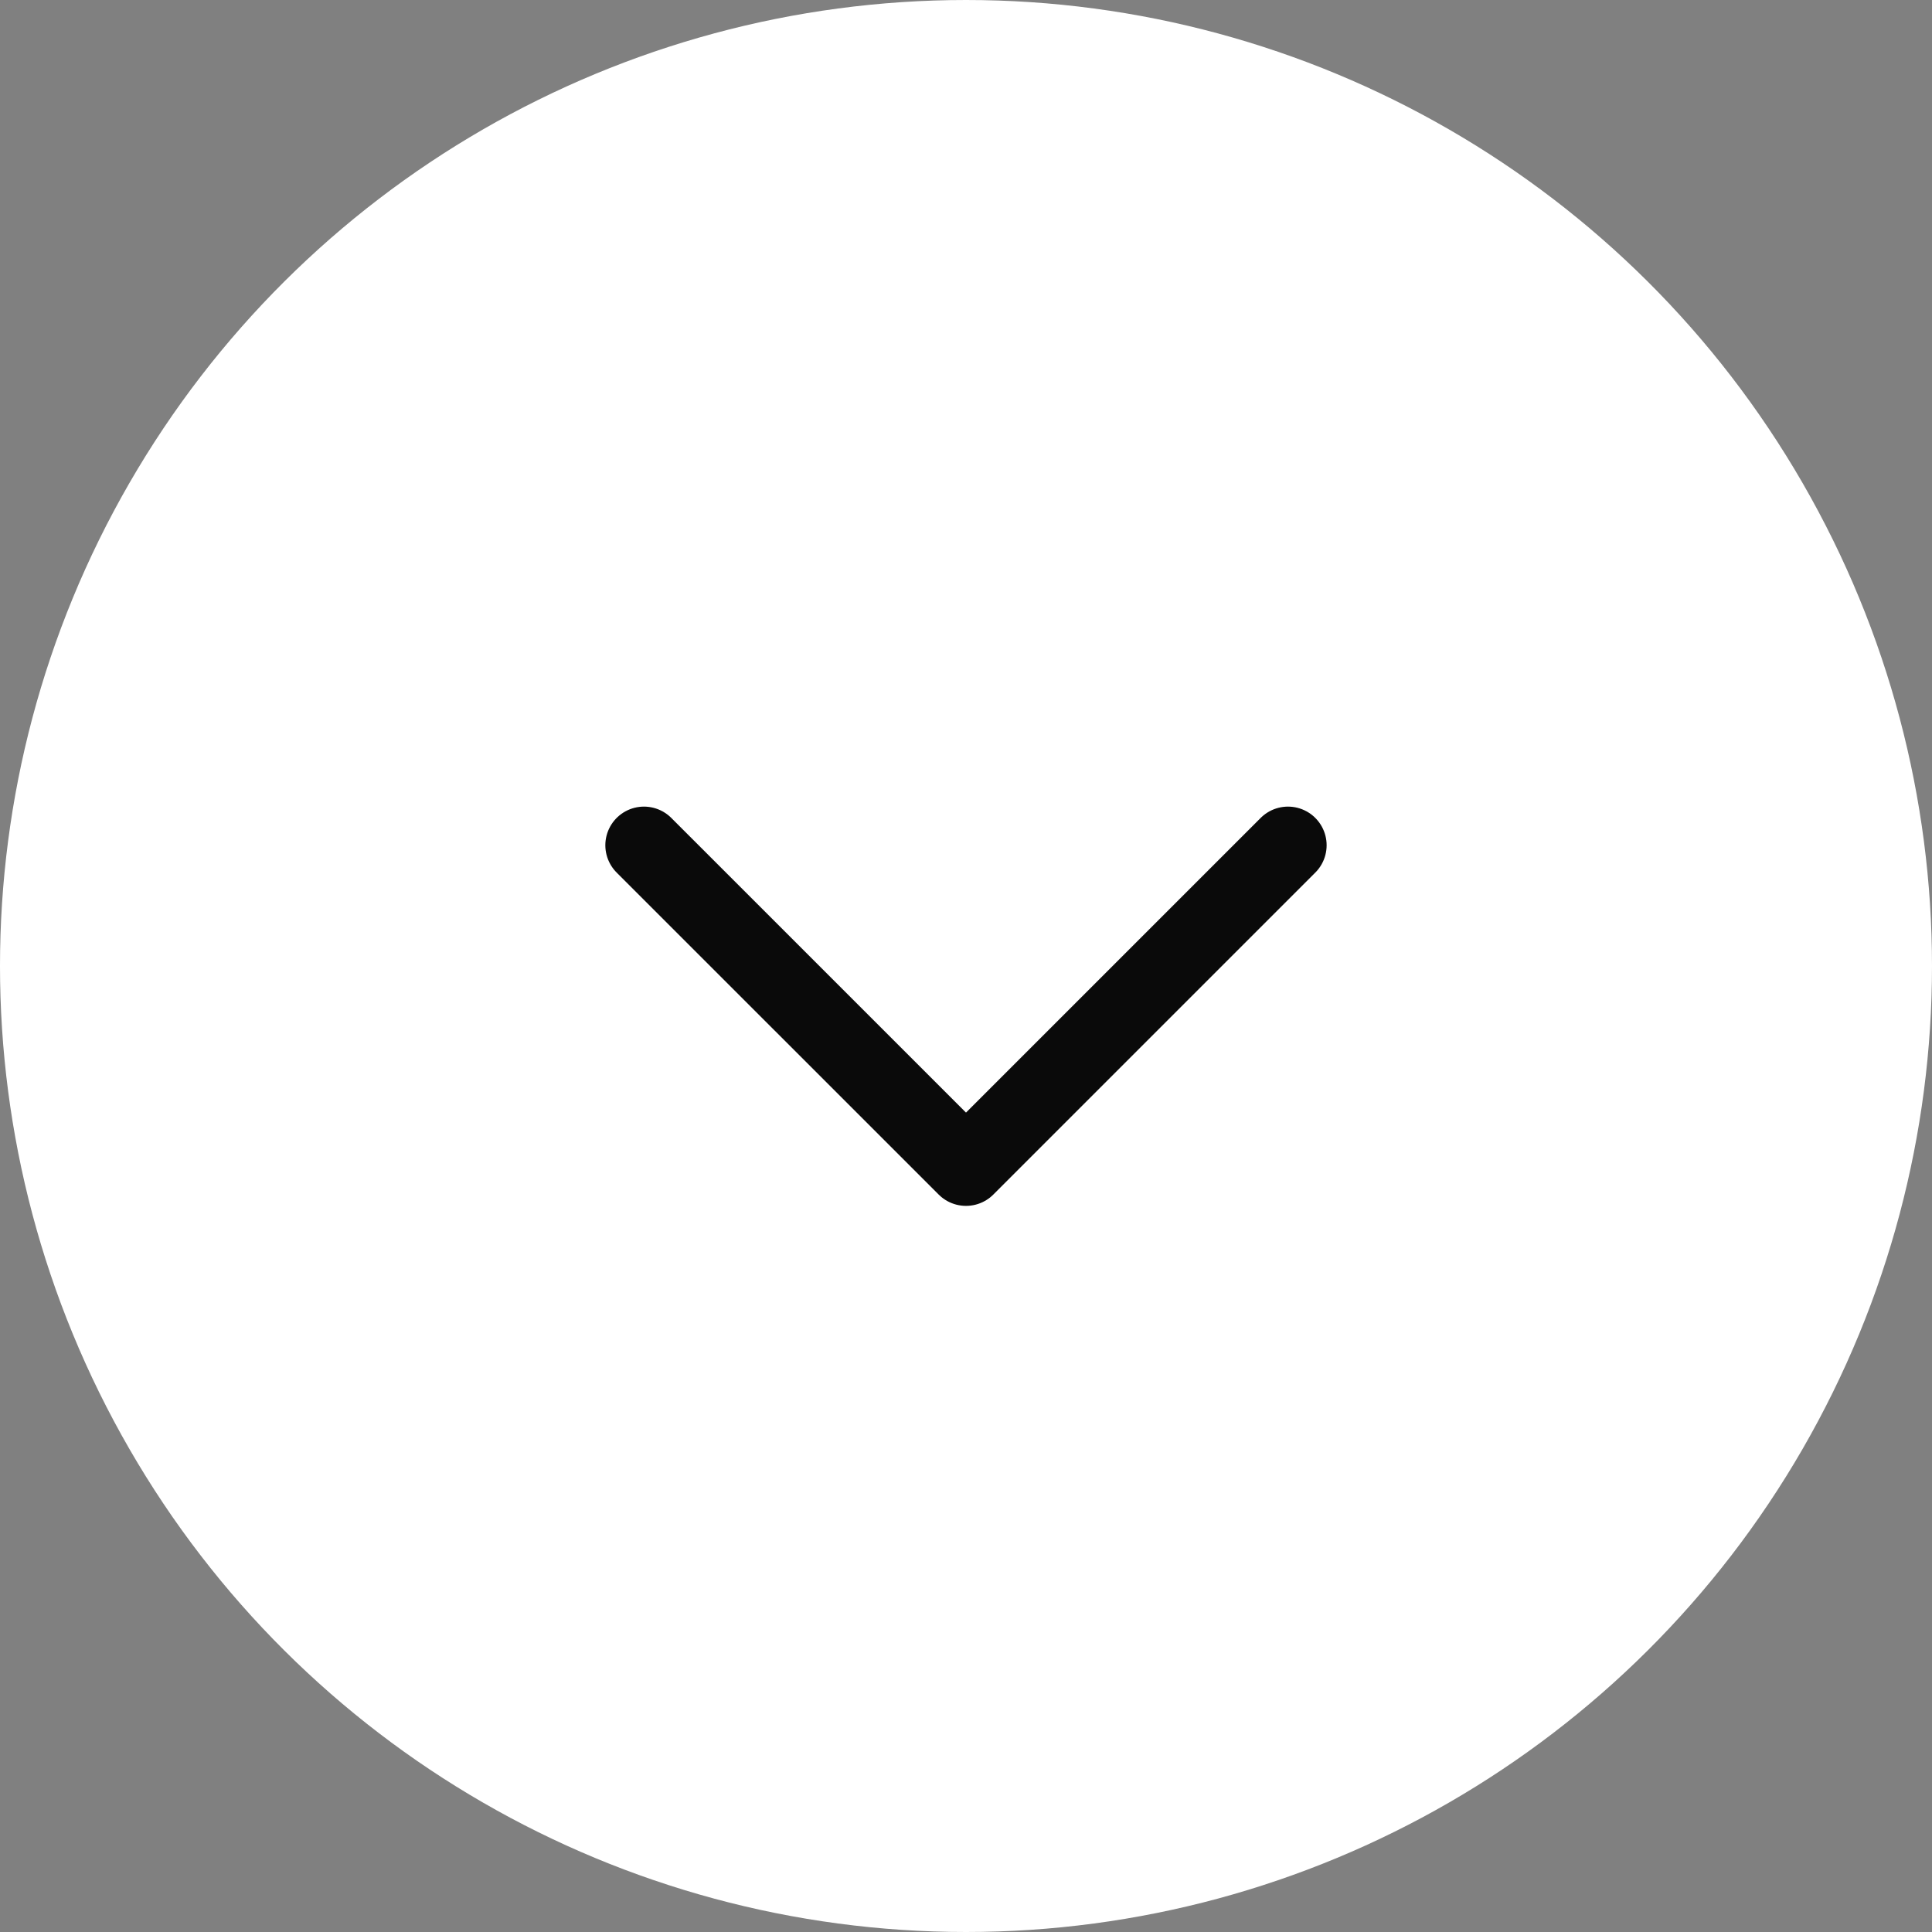
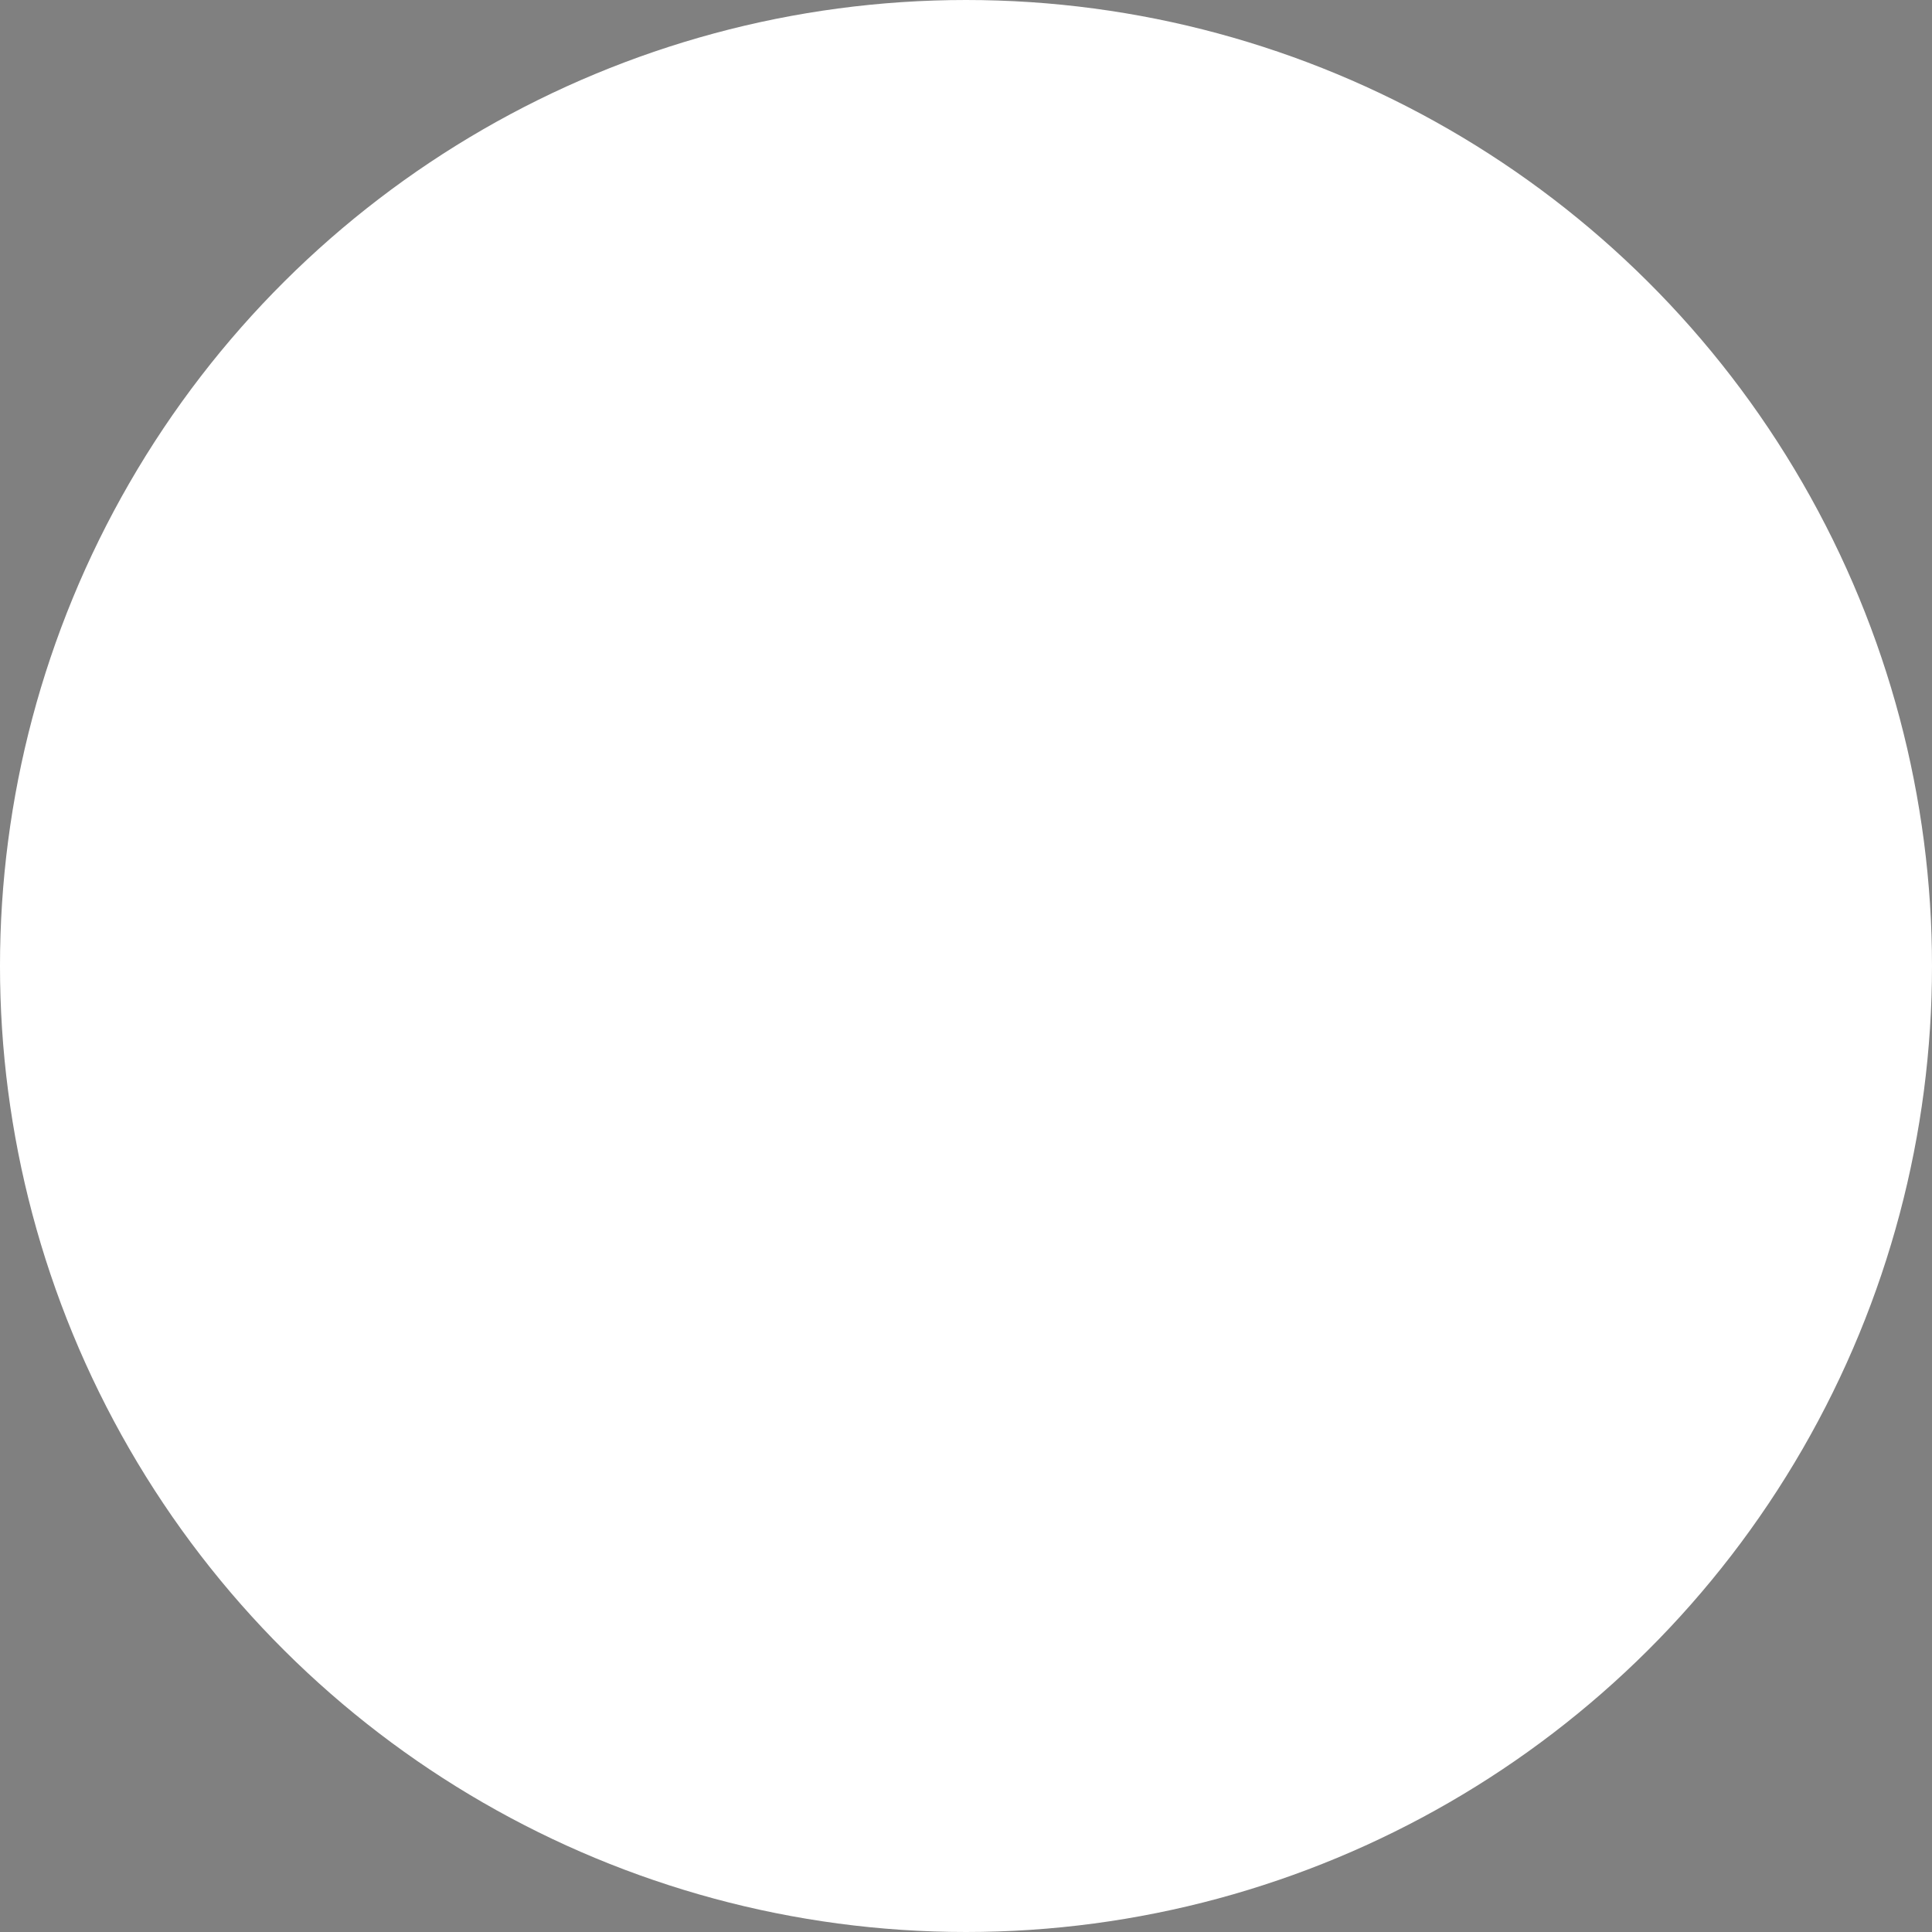
<svg xmlns="http://www.w3.org/2000/svg" width="50" height="50" viewBox="0 0 50 50" fill="none">
  <rect x="0" y="0" width="50" height="50" fill="#808080" stroke="none" />
  <circle cx="25" cy="25" r="25" transform="rotate(90 25 25)" fill="white" />
-   <path d="M33.333 21.875L25 30.208L16.666 21.875" stroke="#0A0A0A" stroke-width="2" stroke-linecap="round" stroke-linejoin="round" />
</svg>